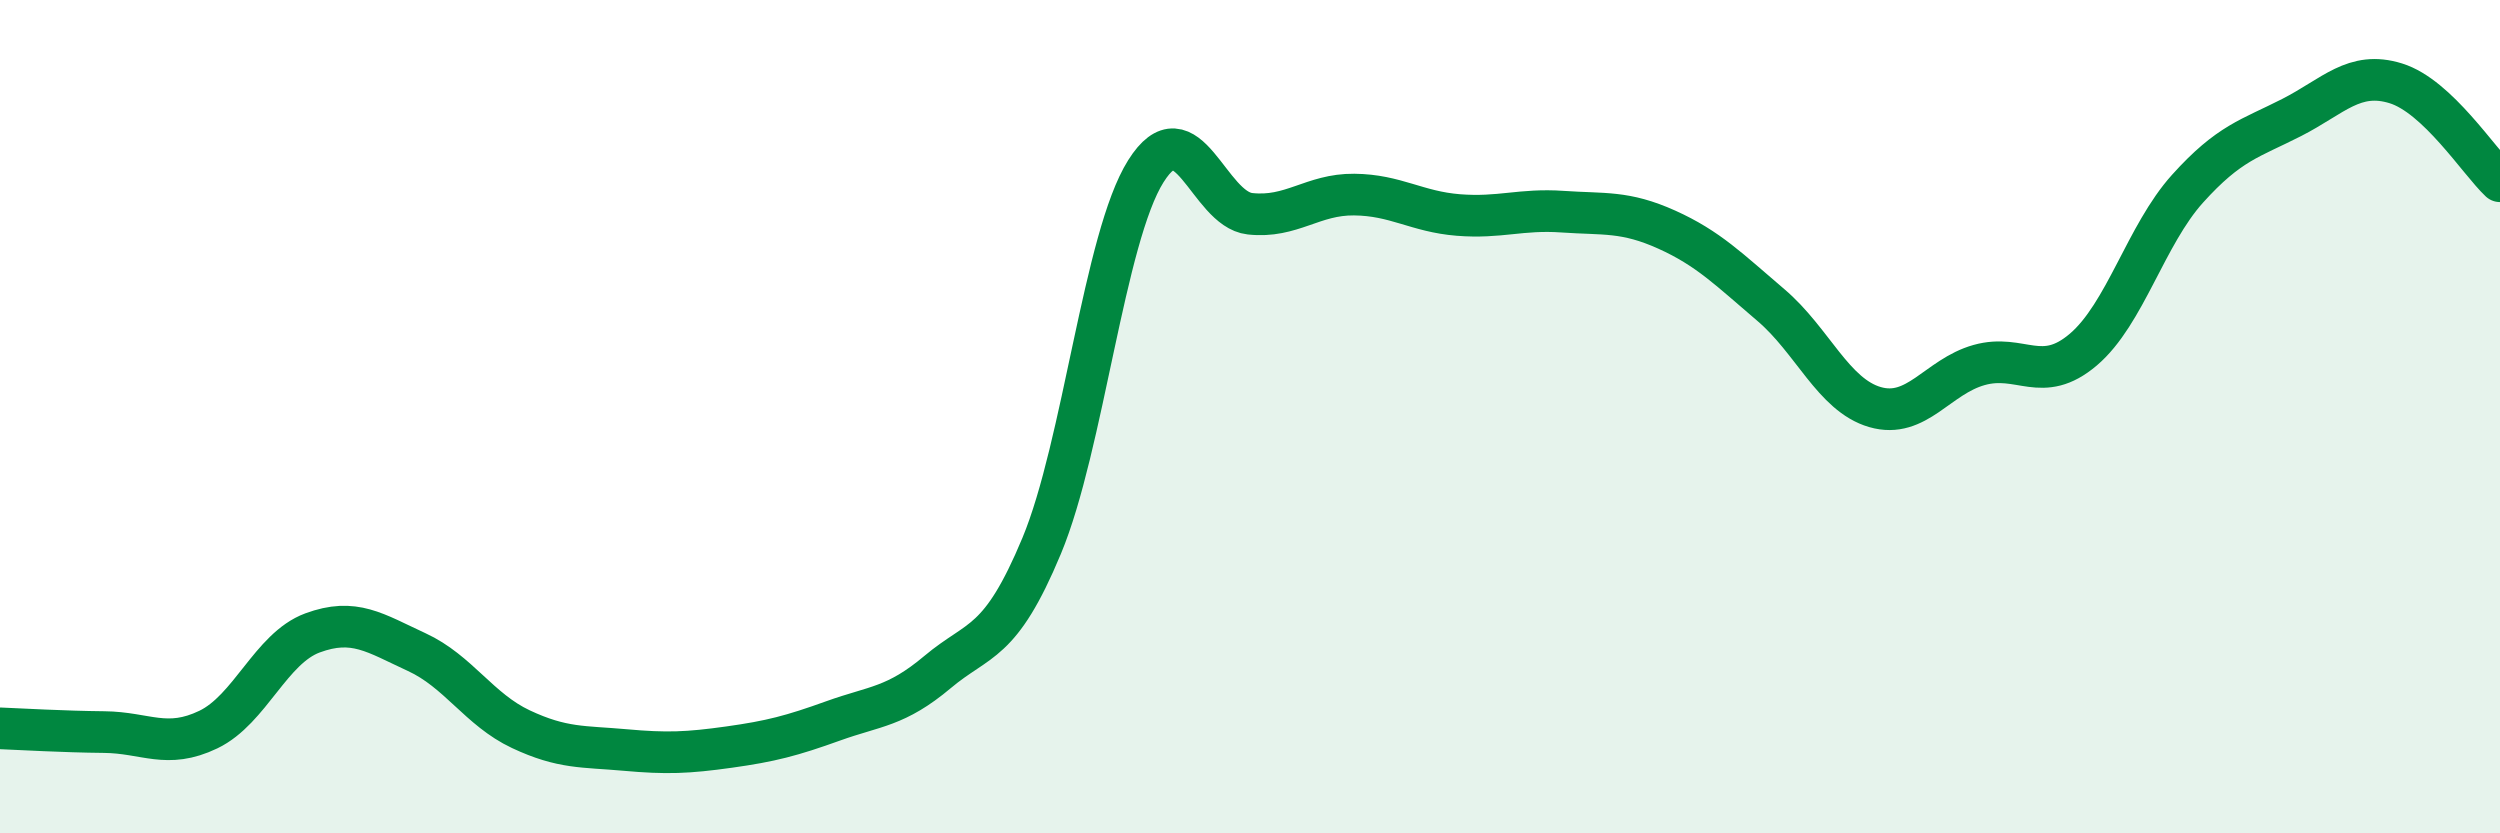
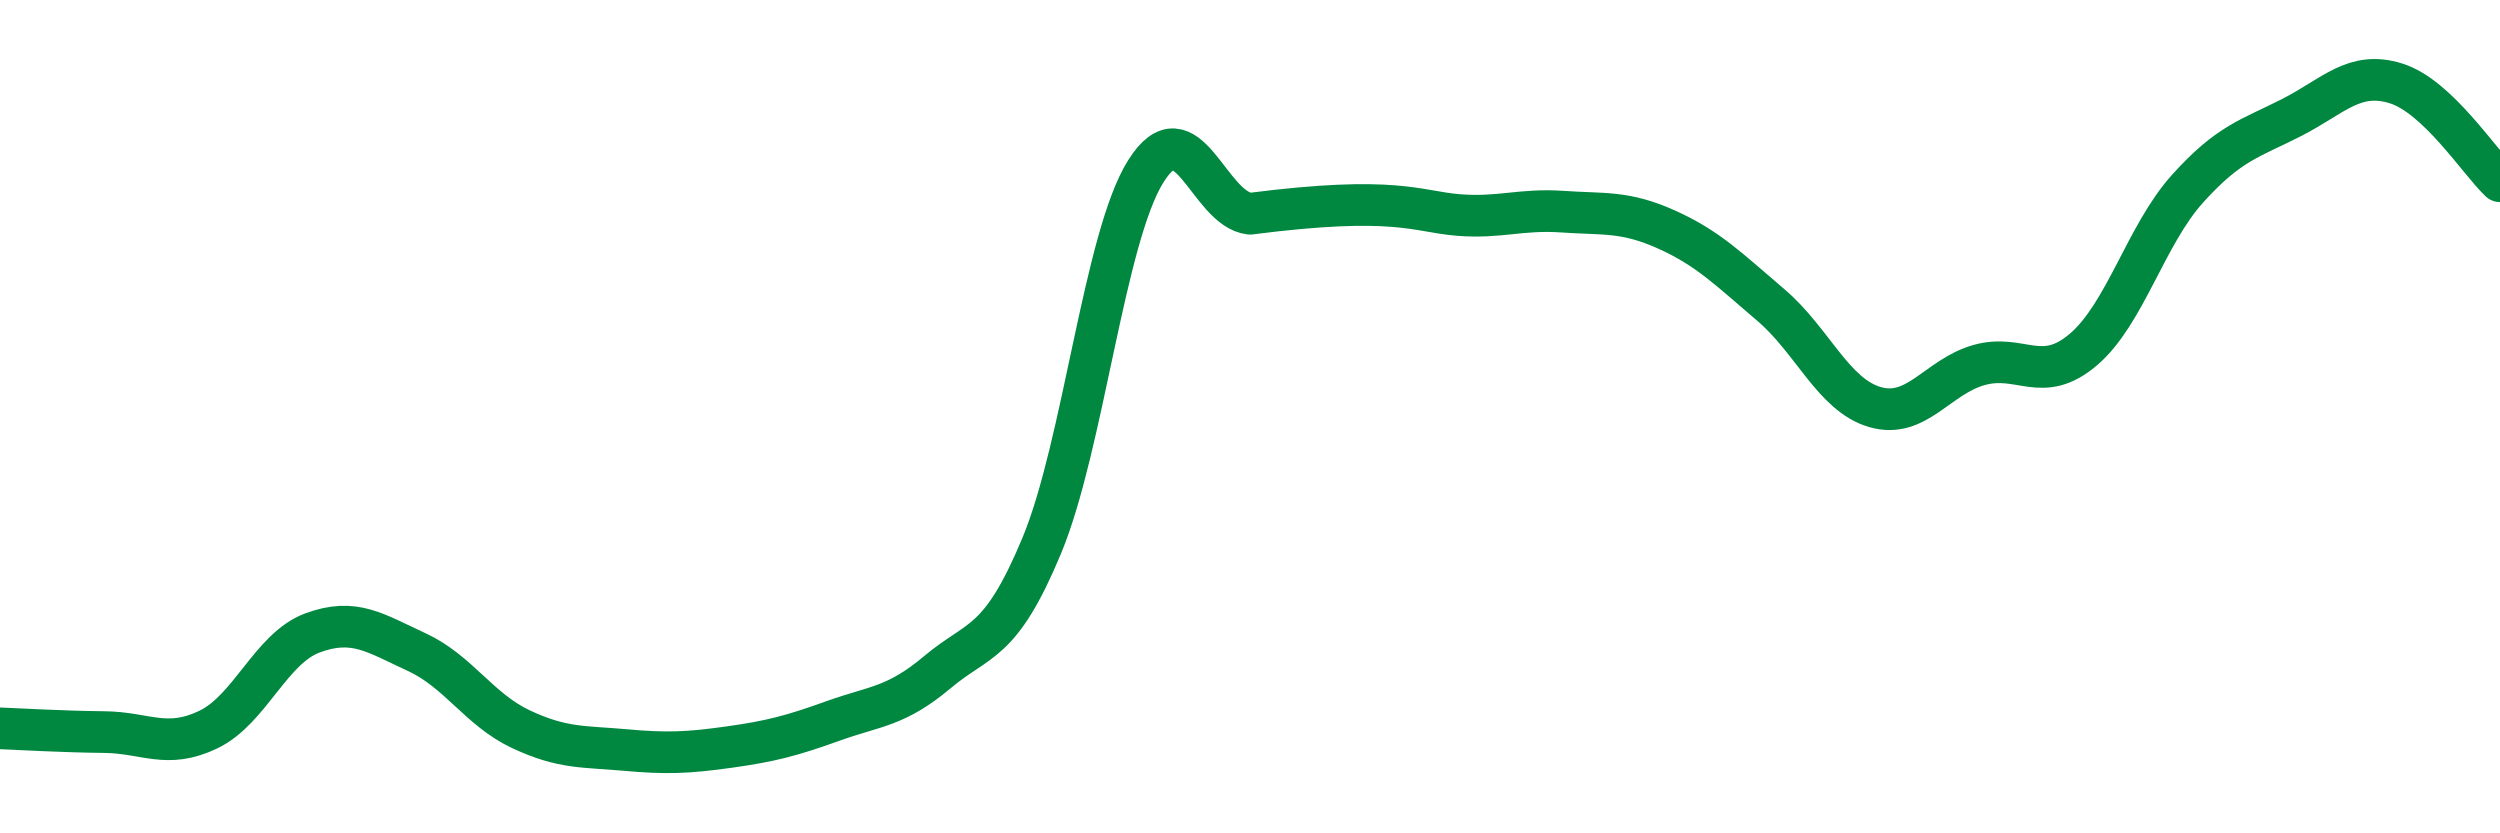
<svg xmlns="http://www.w3.org/2000/svg" width="60" height="20" viewBox="0 0 60 20">
-   <path d="M 0,17.48 C 0.5,17.5 1.5,17.56 2.5,17.57 C 3.5,17.58 4,17.99 5,17.51 C 6,17.03 6.5,15.56 7.5,15.19 C 8.5,14.82 9,15.19 10,15.65 C 11,16.11 11.5,17.03 12.5,17.5 C 13.5,17.97 14,17.91 15,18 C 16,18.09 16.5,18.07 17.5,17.93 C 18.5,17.79 19,17.66 20,17.3 C 21,16.94 21.5,16.97 22.5,16.13 C 23.5,15.29 24,15.5 25,13.1 C 26,10.7 26.5,5.7 27.5,4.11 C 28.5,2.52 29,5.02 30,5.13 C 31,5.24 31.5,4.66 32.5,4.67 C 33.5,4.68 34,5.08 35,5.16 C 36,5.24 36.5,5.01 37.5,5.08 C 38.5,5.15 39,5.06 40,5.51 C 41,5.96 41.5,6.47 42.5,7.32 C 43.5,8.17 44,9.48 45,9.77 C 46,10.06 46.5,9.04 47.5,8.76 C 48.5,8.48 49,9.24 50,8.39 C 51,7.54 51.5,5.64 52.5,4.53 C 53.5,3.42 54,3.33 55,2.82 C 56,2.31 56.5,1.69 57.5,2 C 58.5,2.31 59.5,3.88 60,4.35L60 20L0 20Z" fill="#008740" opacity="0.1" stroke-linecap="round" stroke-linejoin="round" />
-   <path d="M 0,17.48 C 0.5,17.5 1.5,17.56 2.5,17.57 C 3.5,17.58 4,17.99 5,17.51 C 6,17.03 6.5,15.56 7.5,15.19 C 8.5,14.82 9,15.19 10,15.65 C 11,16.11 11.5,17.03 12.5,17.5 C 13.5,17.97 14,17.91 15,18 C 16,18.09 16.5,18.07 17.5,17.93 C 18.5,17.79 19,17.66 20,17.3 C 21,16.94 21.5,16.97 22.5,16.13 C 23.5,15.29 24,15.5 25,13.1 C 26,10.7 26.5,5.7 27.5,4.11 C 28.5,2.52 29,5.02 30,5.13 C 31,5.24 31.5,4.66 32.5,4.67 C 33.5,4.68 34,5.08 35,5.16 C 36,5.24 36.5,5.01 37.5,5.08 C 38.5,5.15 39,5.06 40,5.51 C 41,5.96 41.5,6.47 42.5,7.32 C 43.5,8.17 44,9.48 45,9.77 C 46,10.06 46.5,9.04 47.5,8.76 C 48.5,8.48 49,9.24 50,8.39 C 51,7.54 51.5,5.64 52.5,4.53 C 53.5,3.42 54,3.33 55,2.82 C 56,2.31 56.5,1.69 57.5,2 C 58.5,2.31 59.5,3.88 60,4.35" stroke="#008740" stroke-width="1" fill="none" stroke-linecap="round" stroke-linejoin="round" />
+   <path d="M 0,17.48 C 0.5,17.5 1.5,17.56 2.5,17.57 C 3.5,17.58 4,17.99 5,17.51 C 6,17.03 6.5,15.56 7.5,15.19 C 8.5,14.82 9,15.19 10,15.65 C 11,16.11 11.5,17.03 12.5,17.5 C 13.5,17.97 14,17.91 15,18 C 16,18.09 16.5,18.07 17.5,17.93 C 18.5,17.79 19,17.66 20,17.3 C 21,16.94 21.5,16.97 22.5,16.13 C 23.5,15.29 24,15.5 25,13.1 C 26,10.7 26.5,5.7 27.5,4.11 C 28.5,2.52 29,5.02 30,5.13 C 33.5,4.68 34,5.08 35,5.16 C 36,5.24 36.5,5.01 37.5,5.08 C 38.5,5.15 39,5.06 40,5.51 C 41,5.96 41.5,6.47 42.5,7.32 C 43.5,8.17 44,9.48 45,9.77 C 46,10.06 46.5,9.04 47.5,8.76 C 48.5,8.48 49,9.24 50,8.39 C 51,7.54 51.5,5.64 52.5,4.53 C 53.5,3.42 54,3.33 55,2.82 C 56,2.31 56.5,1.69 57.5,2 C 58.5,2.31 59.5,3.88 60,4.35" stroke="#008740" stroke-width="1" fill="none" stroke-linecap="round" stroke-linejoin="round" />
</svg>